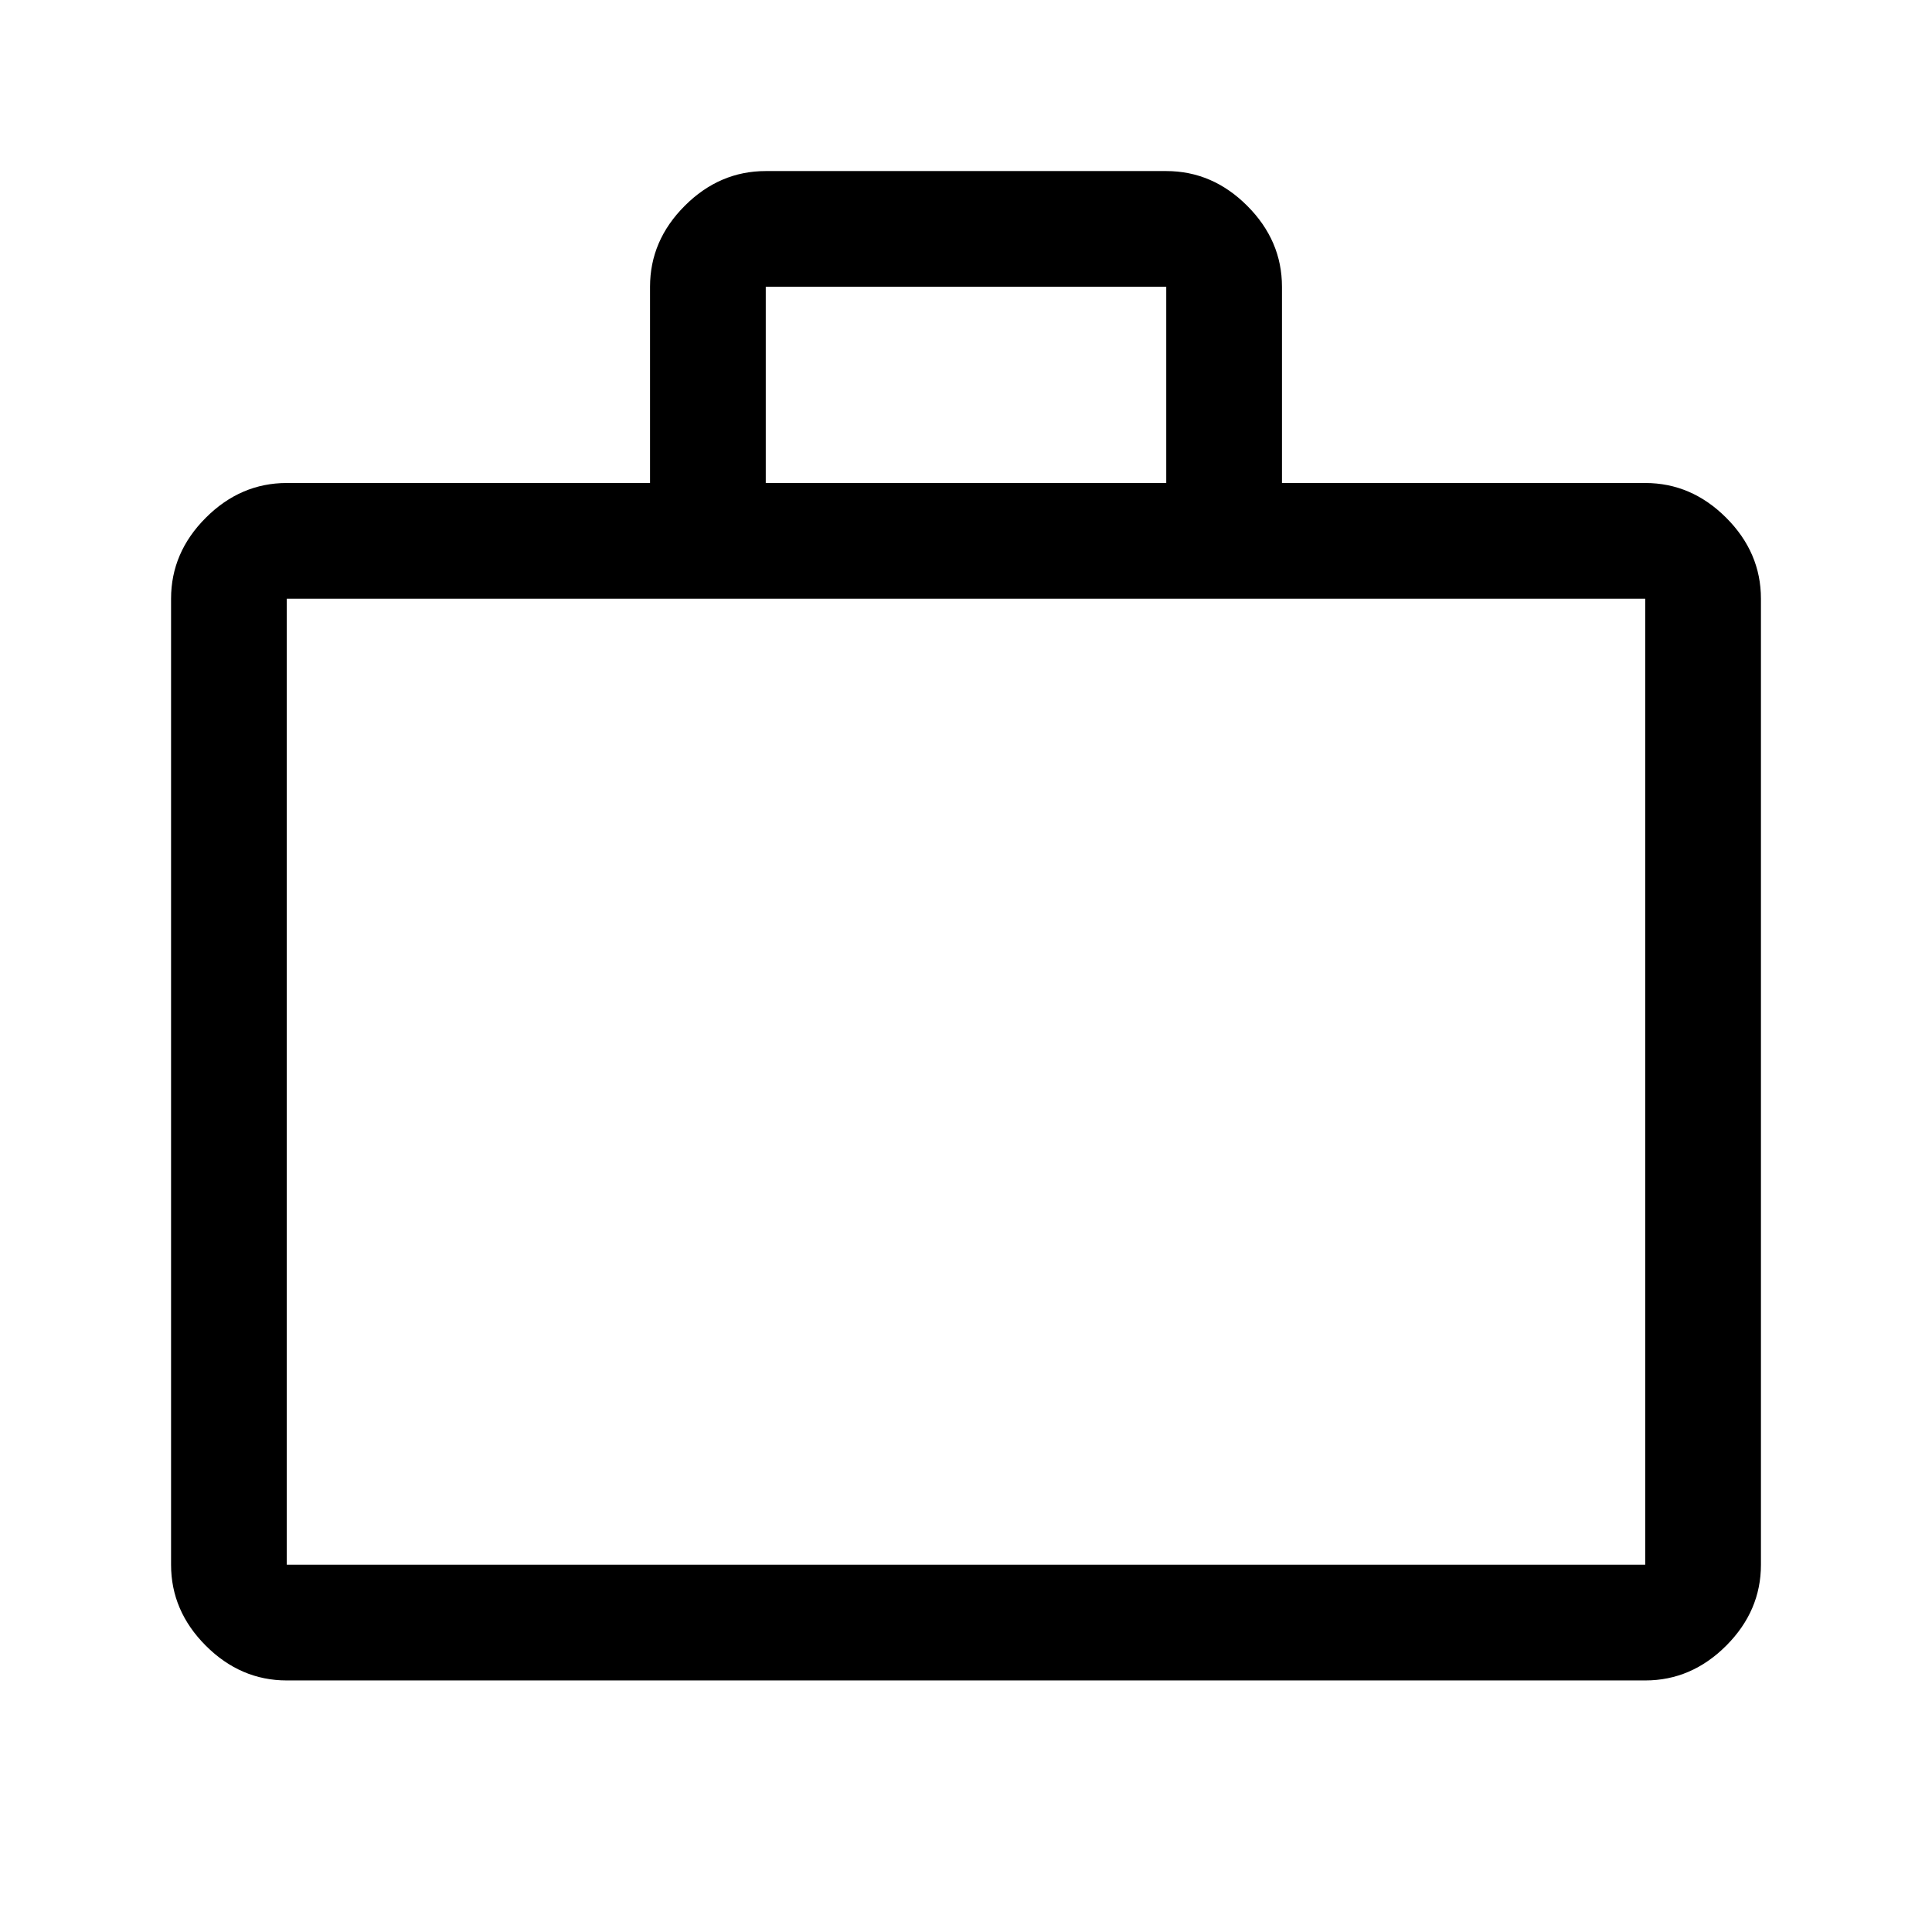
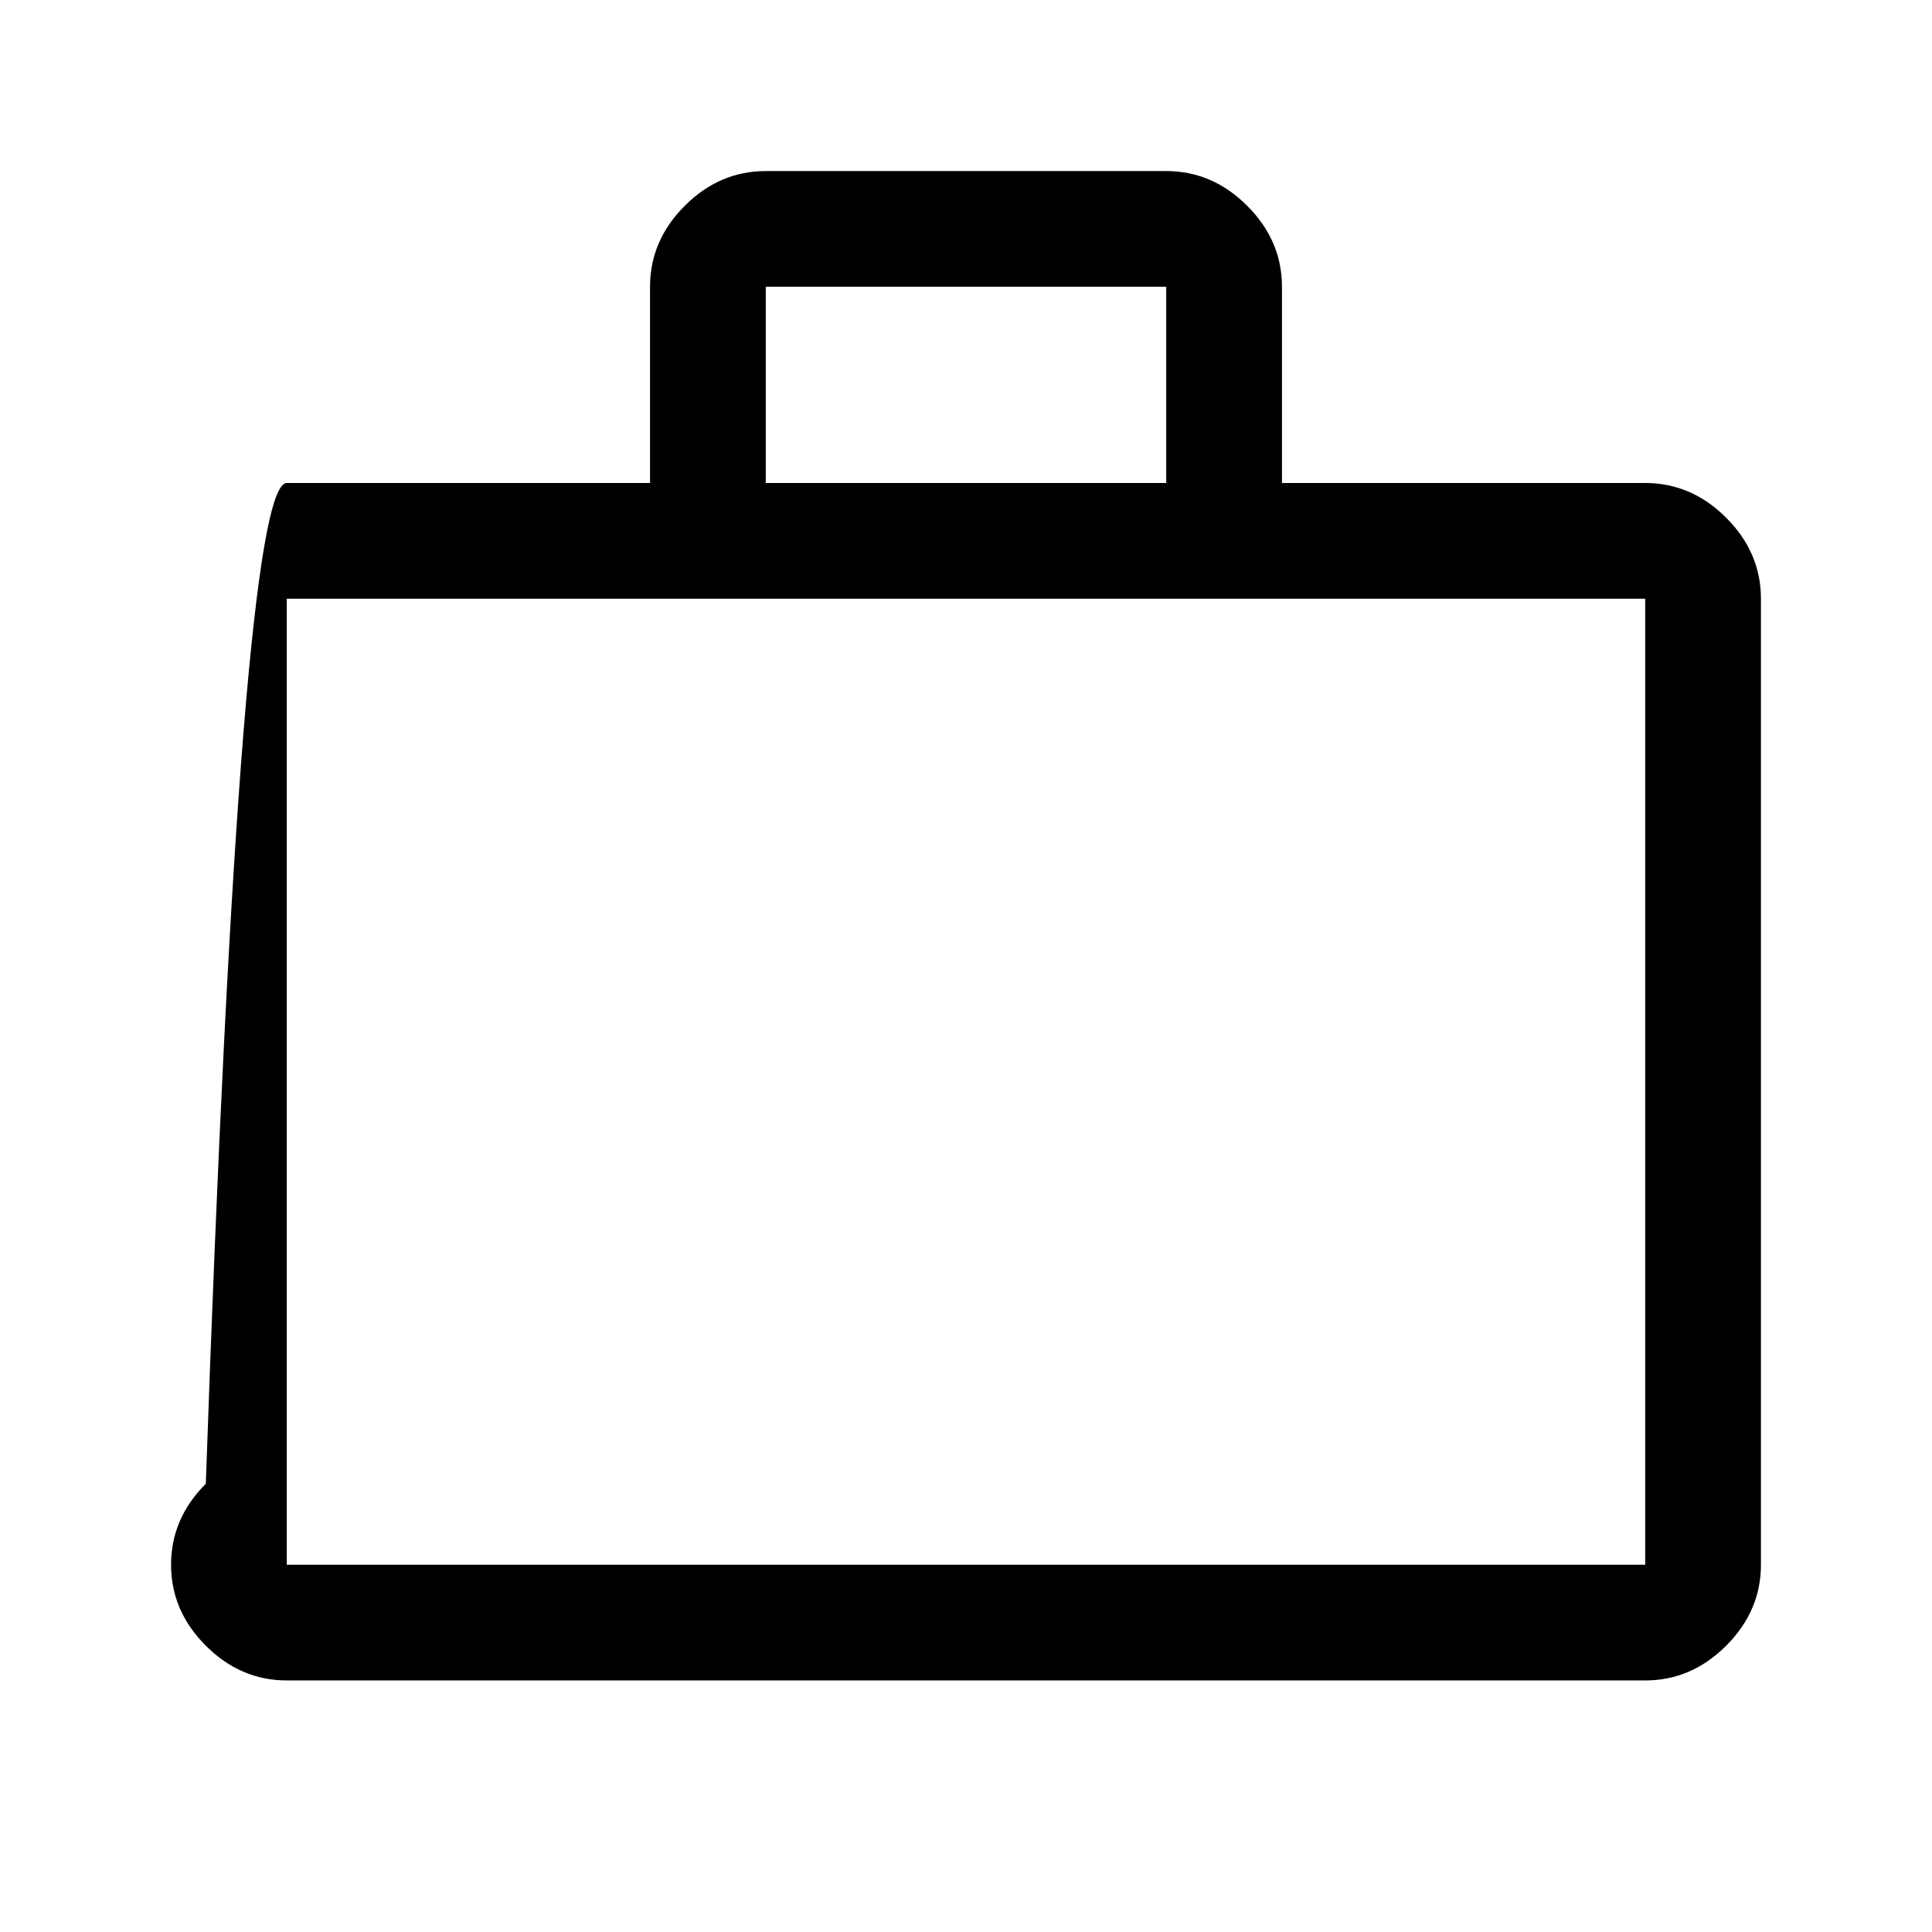
<svg xmlns="http://www.w3.org/2000/svg" height="48" viewBox="0 -960 960 960" width="48">
-   <path d="M142.5-125q-22.969 0-40.234-17.266Q85-159.531 85-182.5v-480q0-22.969 17.266-40.234Q119.531-720 142.5-720H323v-97.522q0-22.978 17.266-40.228Q357.531-875 380.5-875h199q22.969 0 40.234 17.266Q637-840.469 637-817.5v97.5h180.5q22.969 0 40.234 17.266Q875-685.469 875-662.5v480q0 22.969-17.266 40.234Q840.469-125 817.5-125h-675Zm0-57.5h675v-480h-675v480Zm238-537.5h199v-97.5h-199v97.5Zm-238 537.5v-480 480Z" />
+   <path d="M142.5-125q-22.969 0-40.234-17.266Q85-159.531 85-182.5q0-22.969 17.266-40.234Q119.531-720 142.5-720H323v-97.522q0-22.978 17.266-40.228Q357.531-875 380.5-875h199q22.969 0 40.234 17.266Q637-840.469 637-817.5v97.5h180.5q22.969 0 40.234 17.266Q875-685.469 875-662.5v480q0 22.969-17.266 40.234Q840.469-125 817.5-125h-675Zm0-57.5h675v-480h-675v480Zm238-537.5h199v-97.5h-199v97.5Zm-238 537.5v-480 480Z" />
</svg>